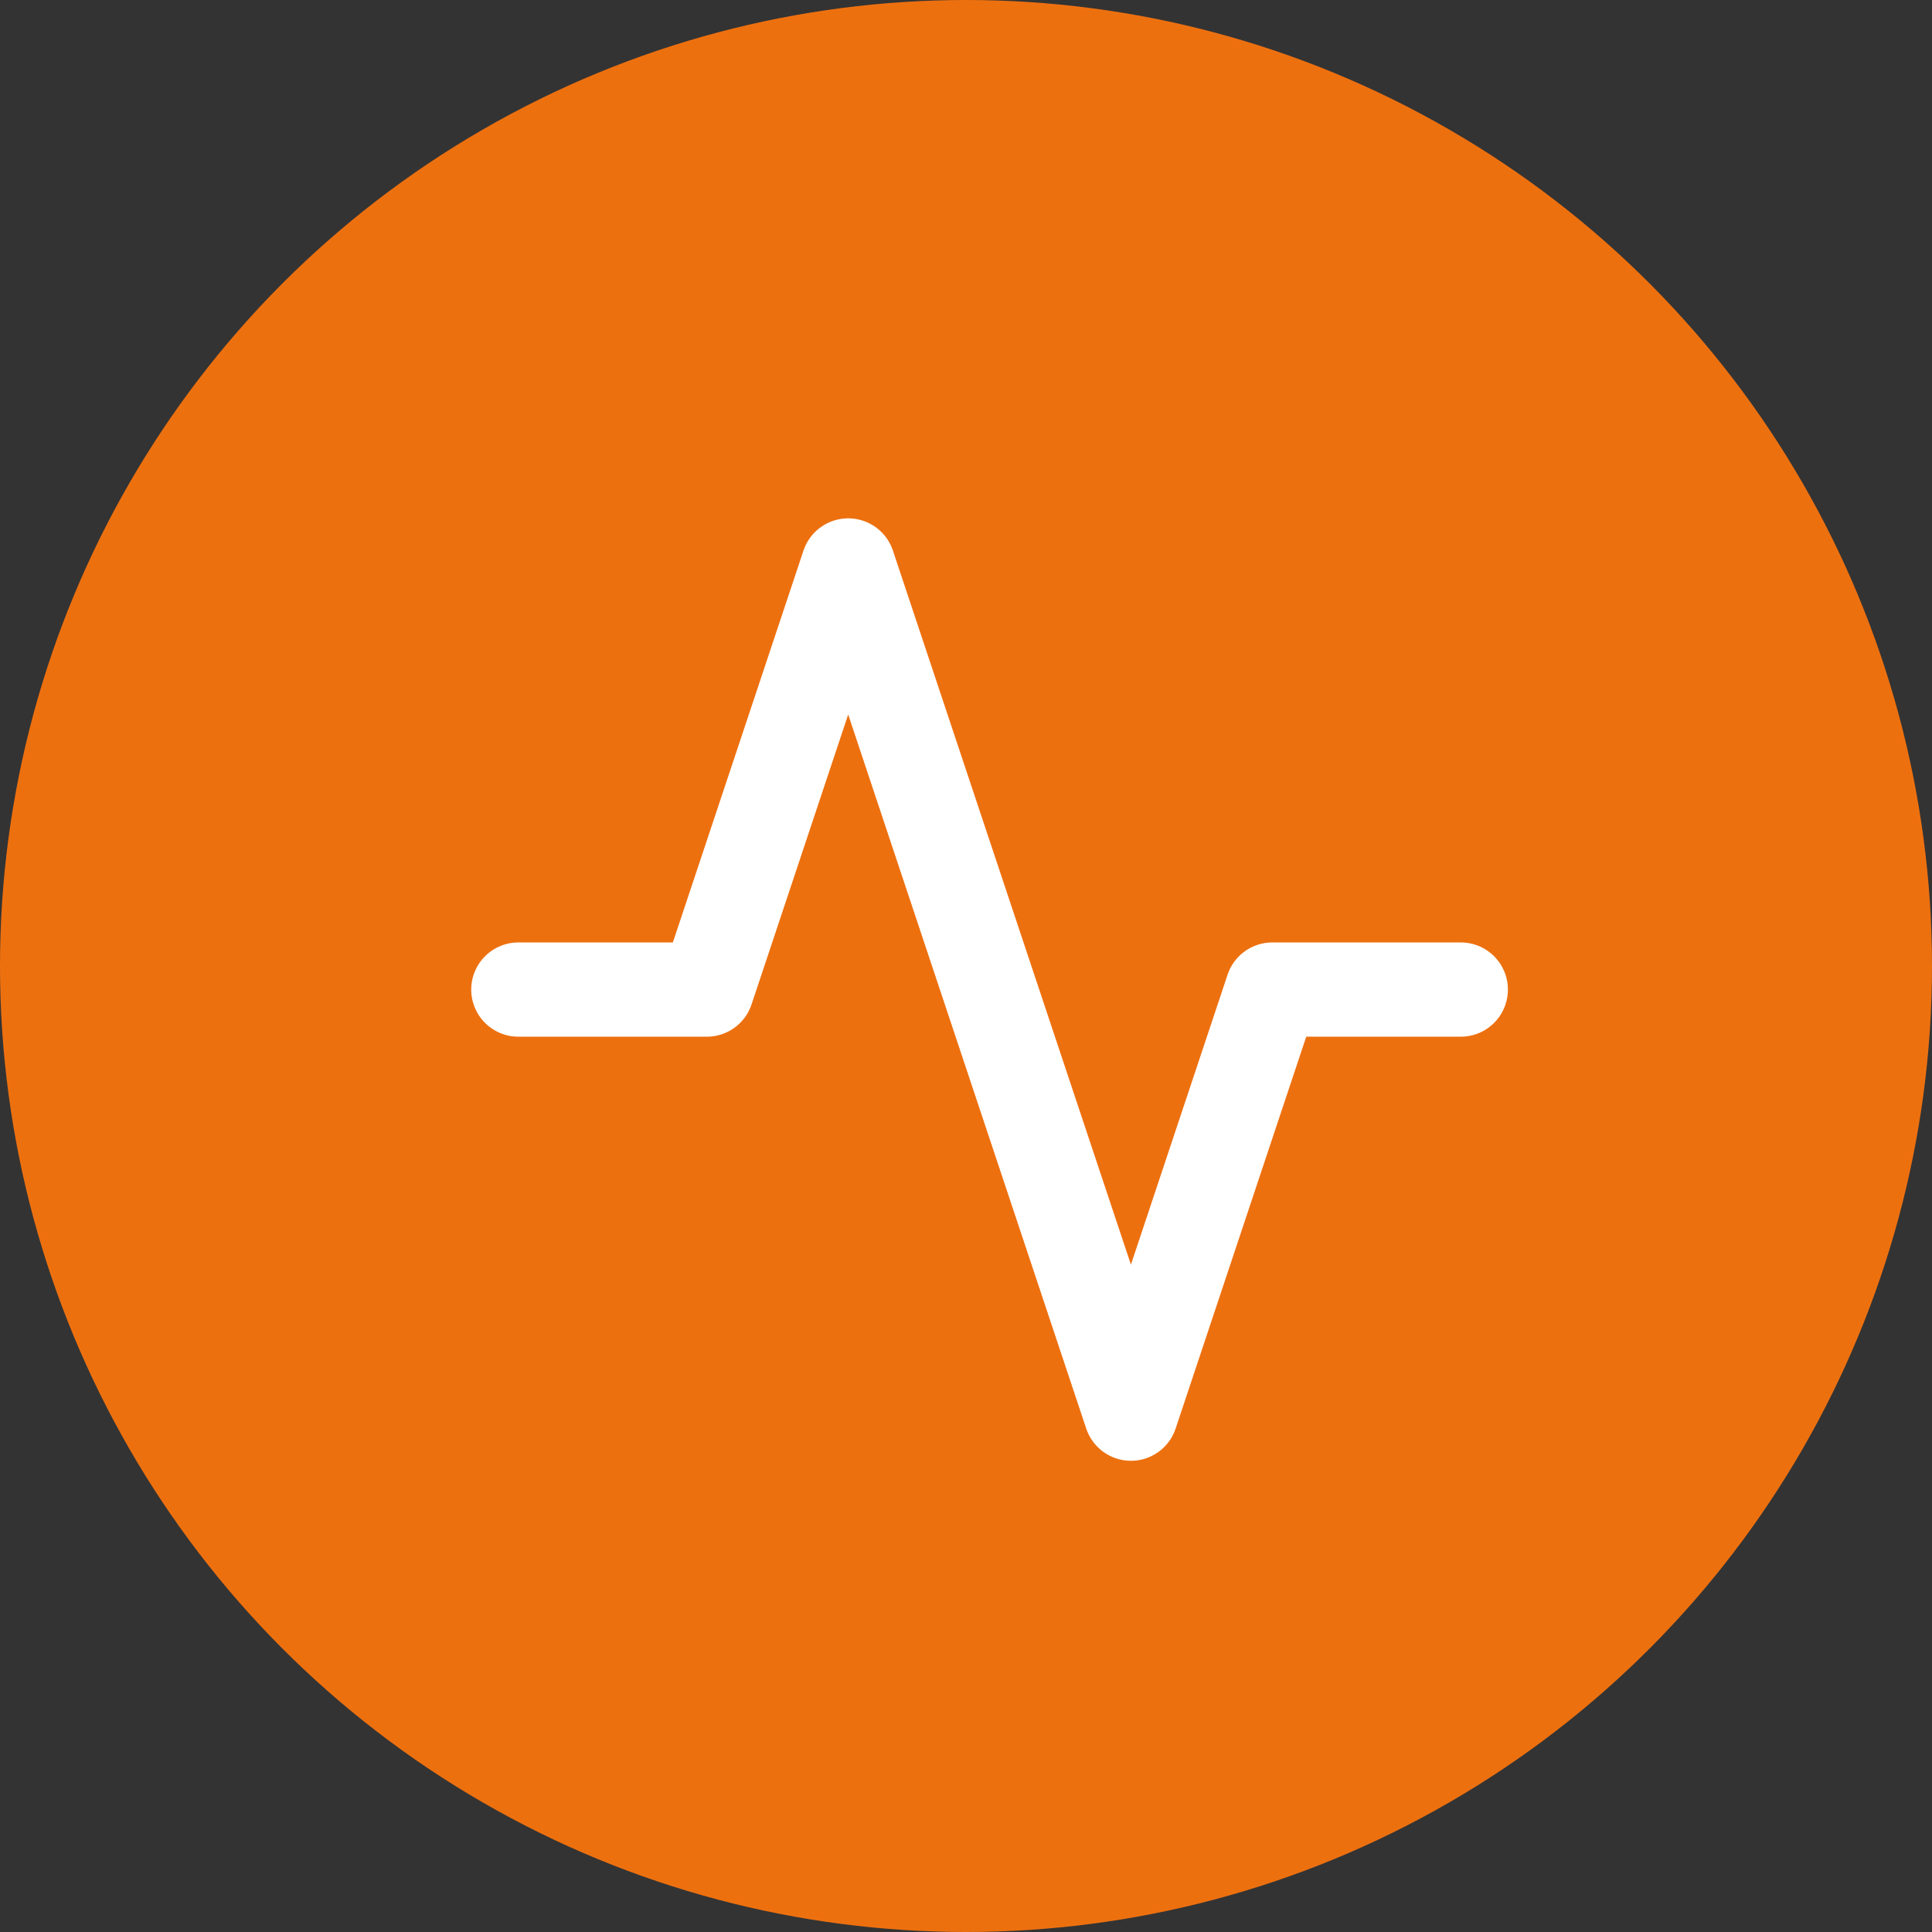
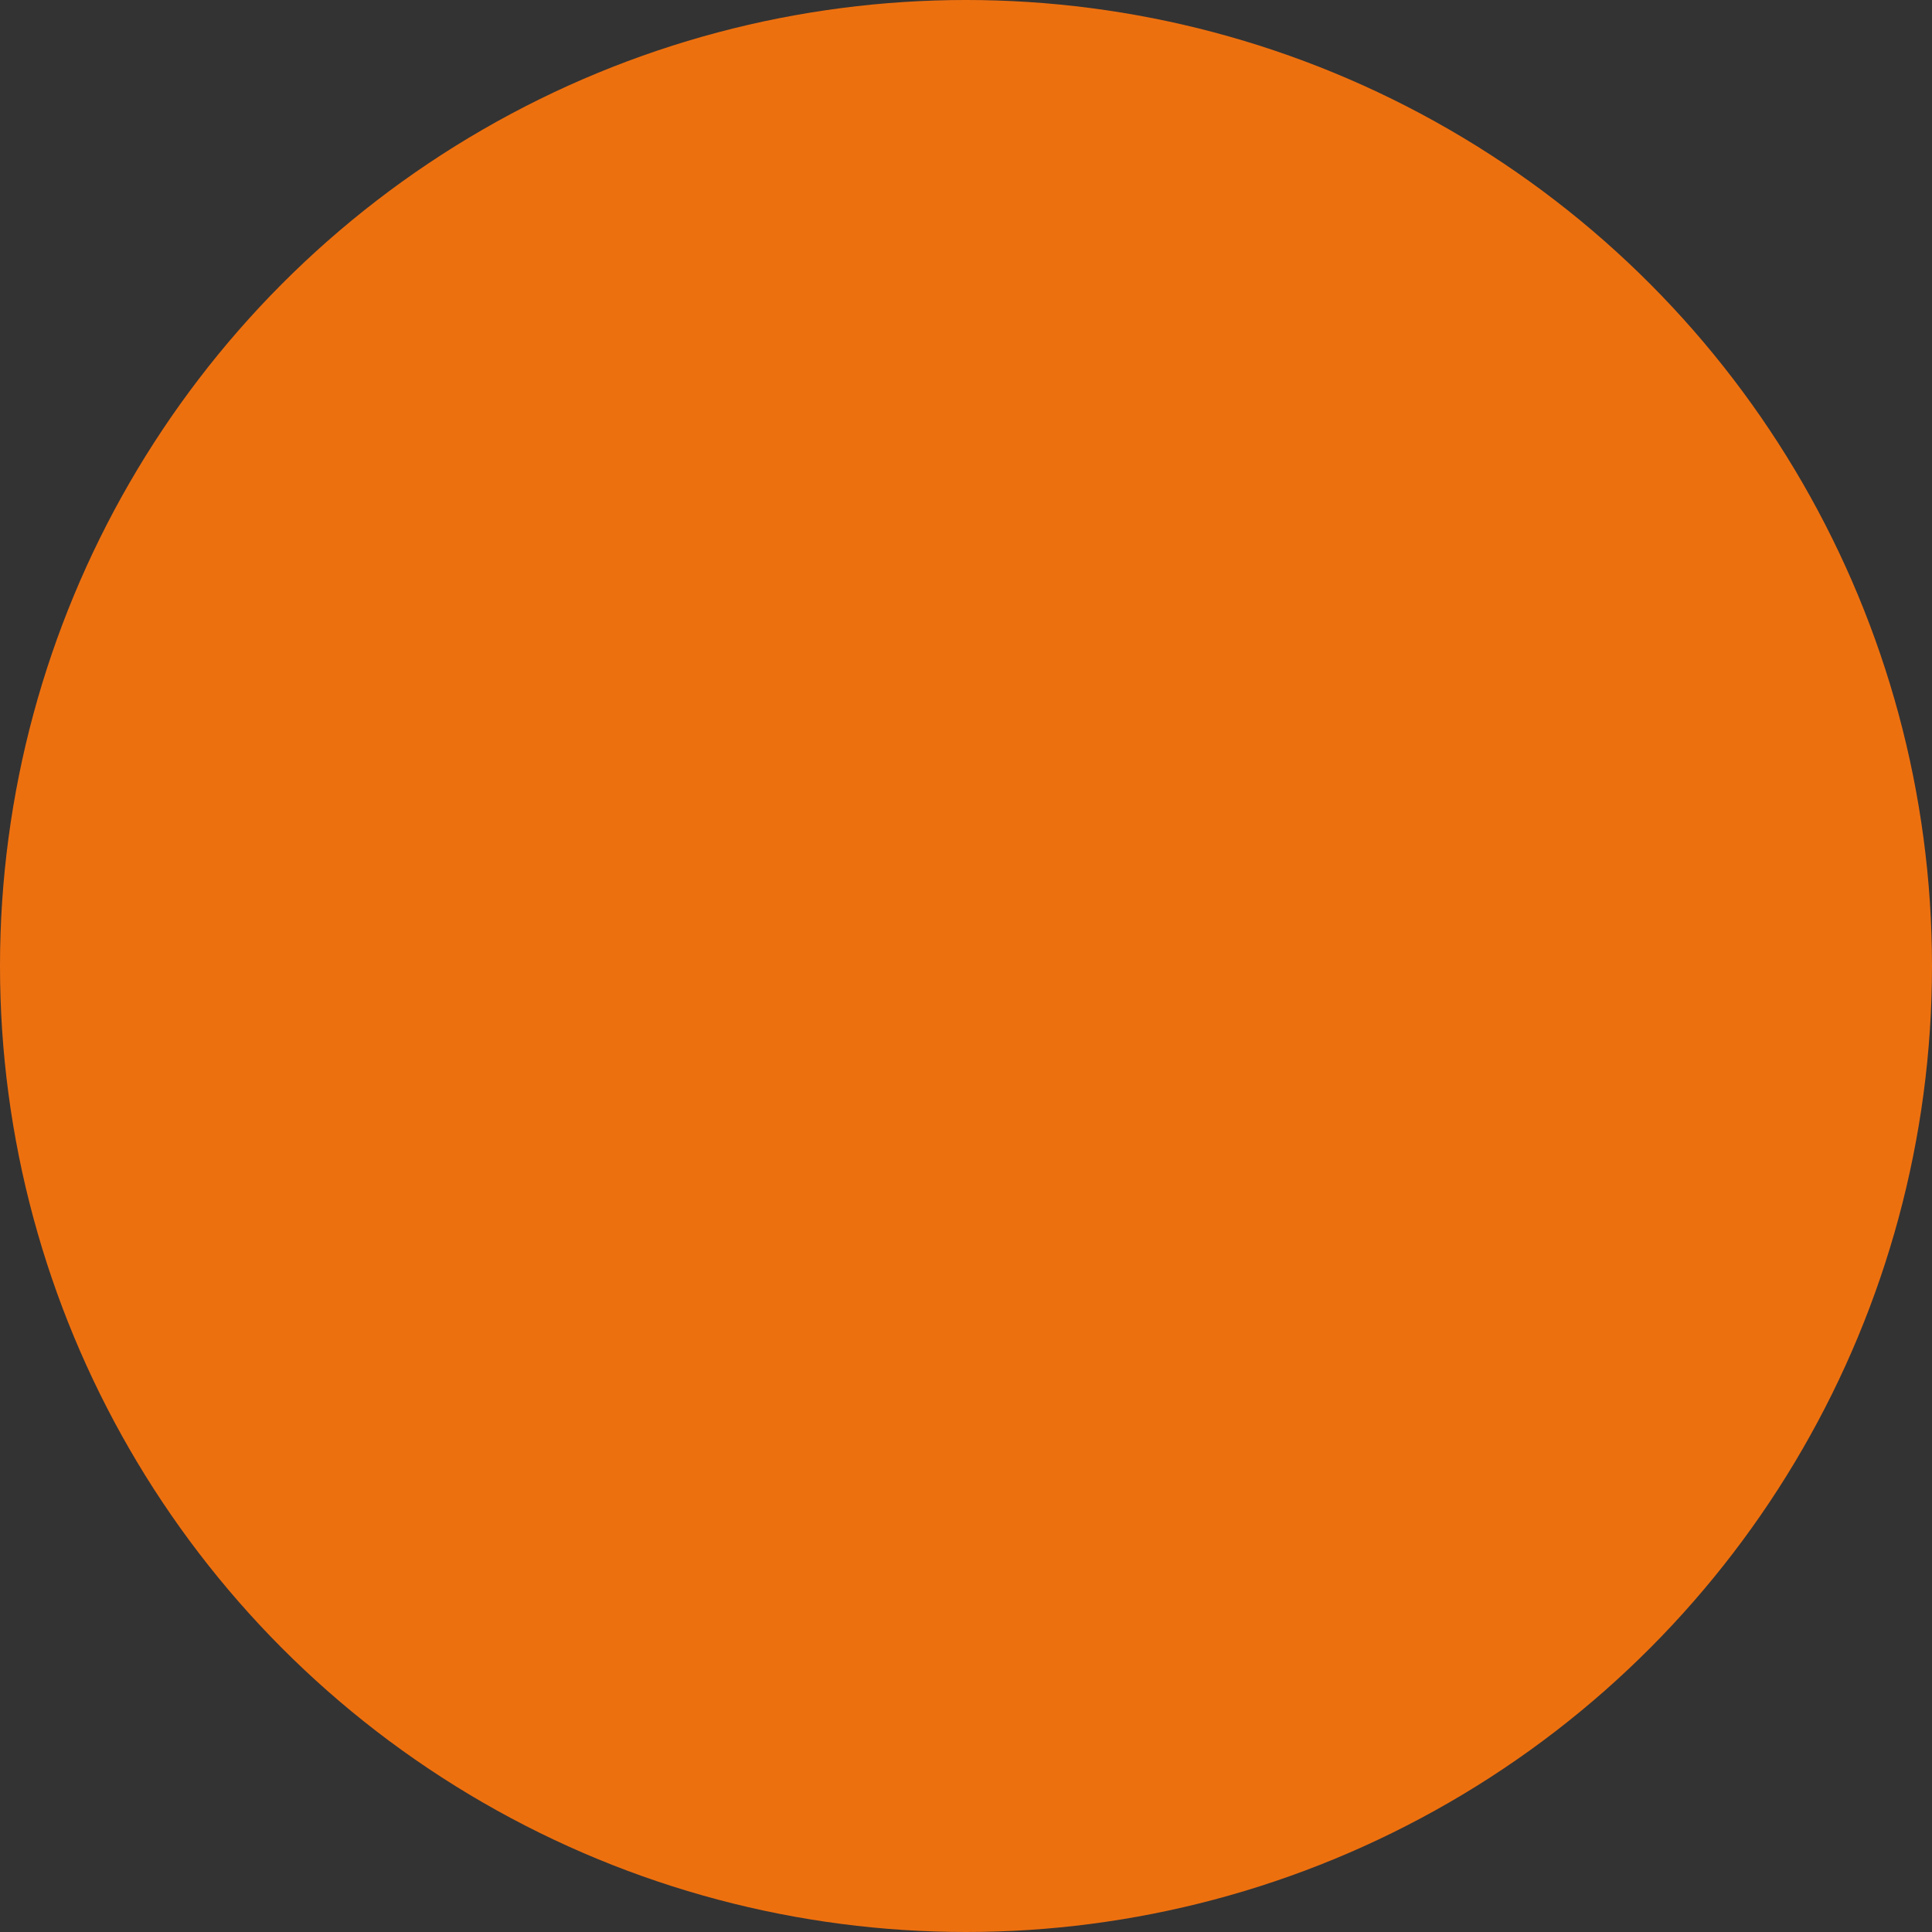
<svg xmlns="http://www.w3.org/2000/svg" width="41px" height="41px" viewBox="0 0 41 41" version="1.1">
  <rect x="0" y="0" width="41" height="41" fill="#333333" stroke="none" />
  <title>Icons/Membership/Premier</title>
  <desc>Created with Sketch.</desc>
  <g id="Icons/Membership/Premier" stroke="none" stroke-width="1" fill="none" fill-rule="evenodd">
    <g id="icon">
      <circle id="Oval" fill="#ED700F" cx="20.5" cy="20.5" r="20.5" />
-       <polyline id="Path" stroke="#FFFFFF" stroke-width="2" stroke-linecap="round" stroke-linejoin="round" points="31 21 27 21 24 30 18 12 15 21 11 21" />
    </g>
  </g>
</svg>